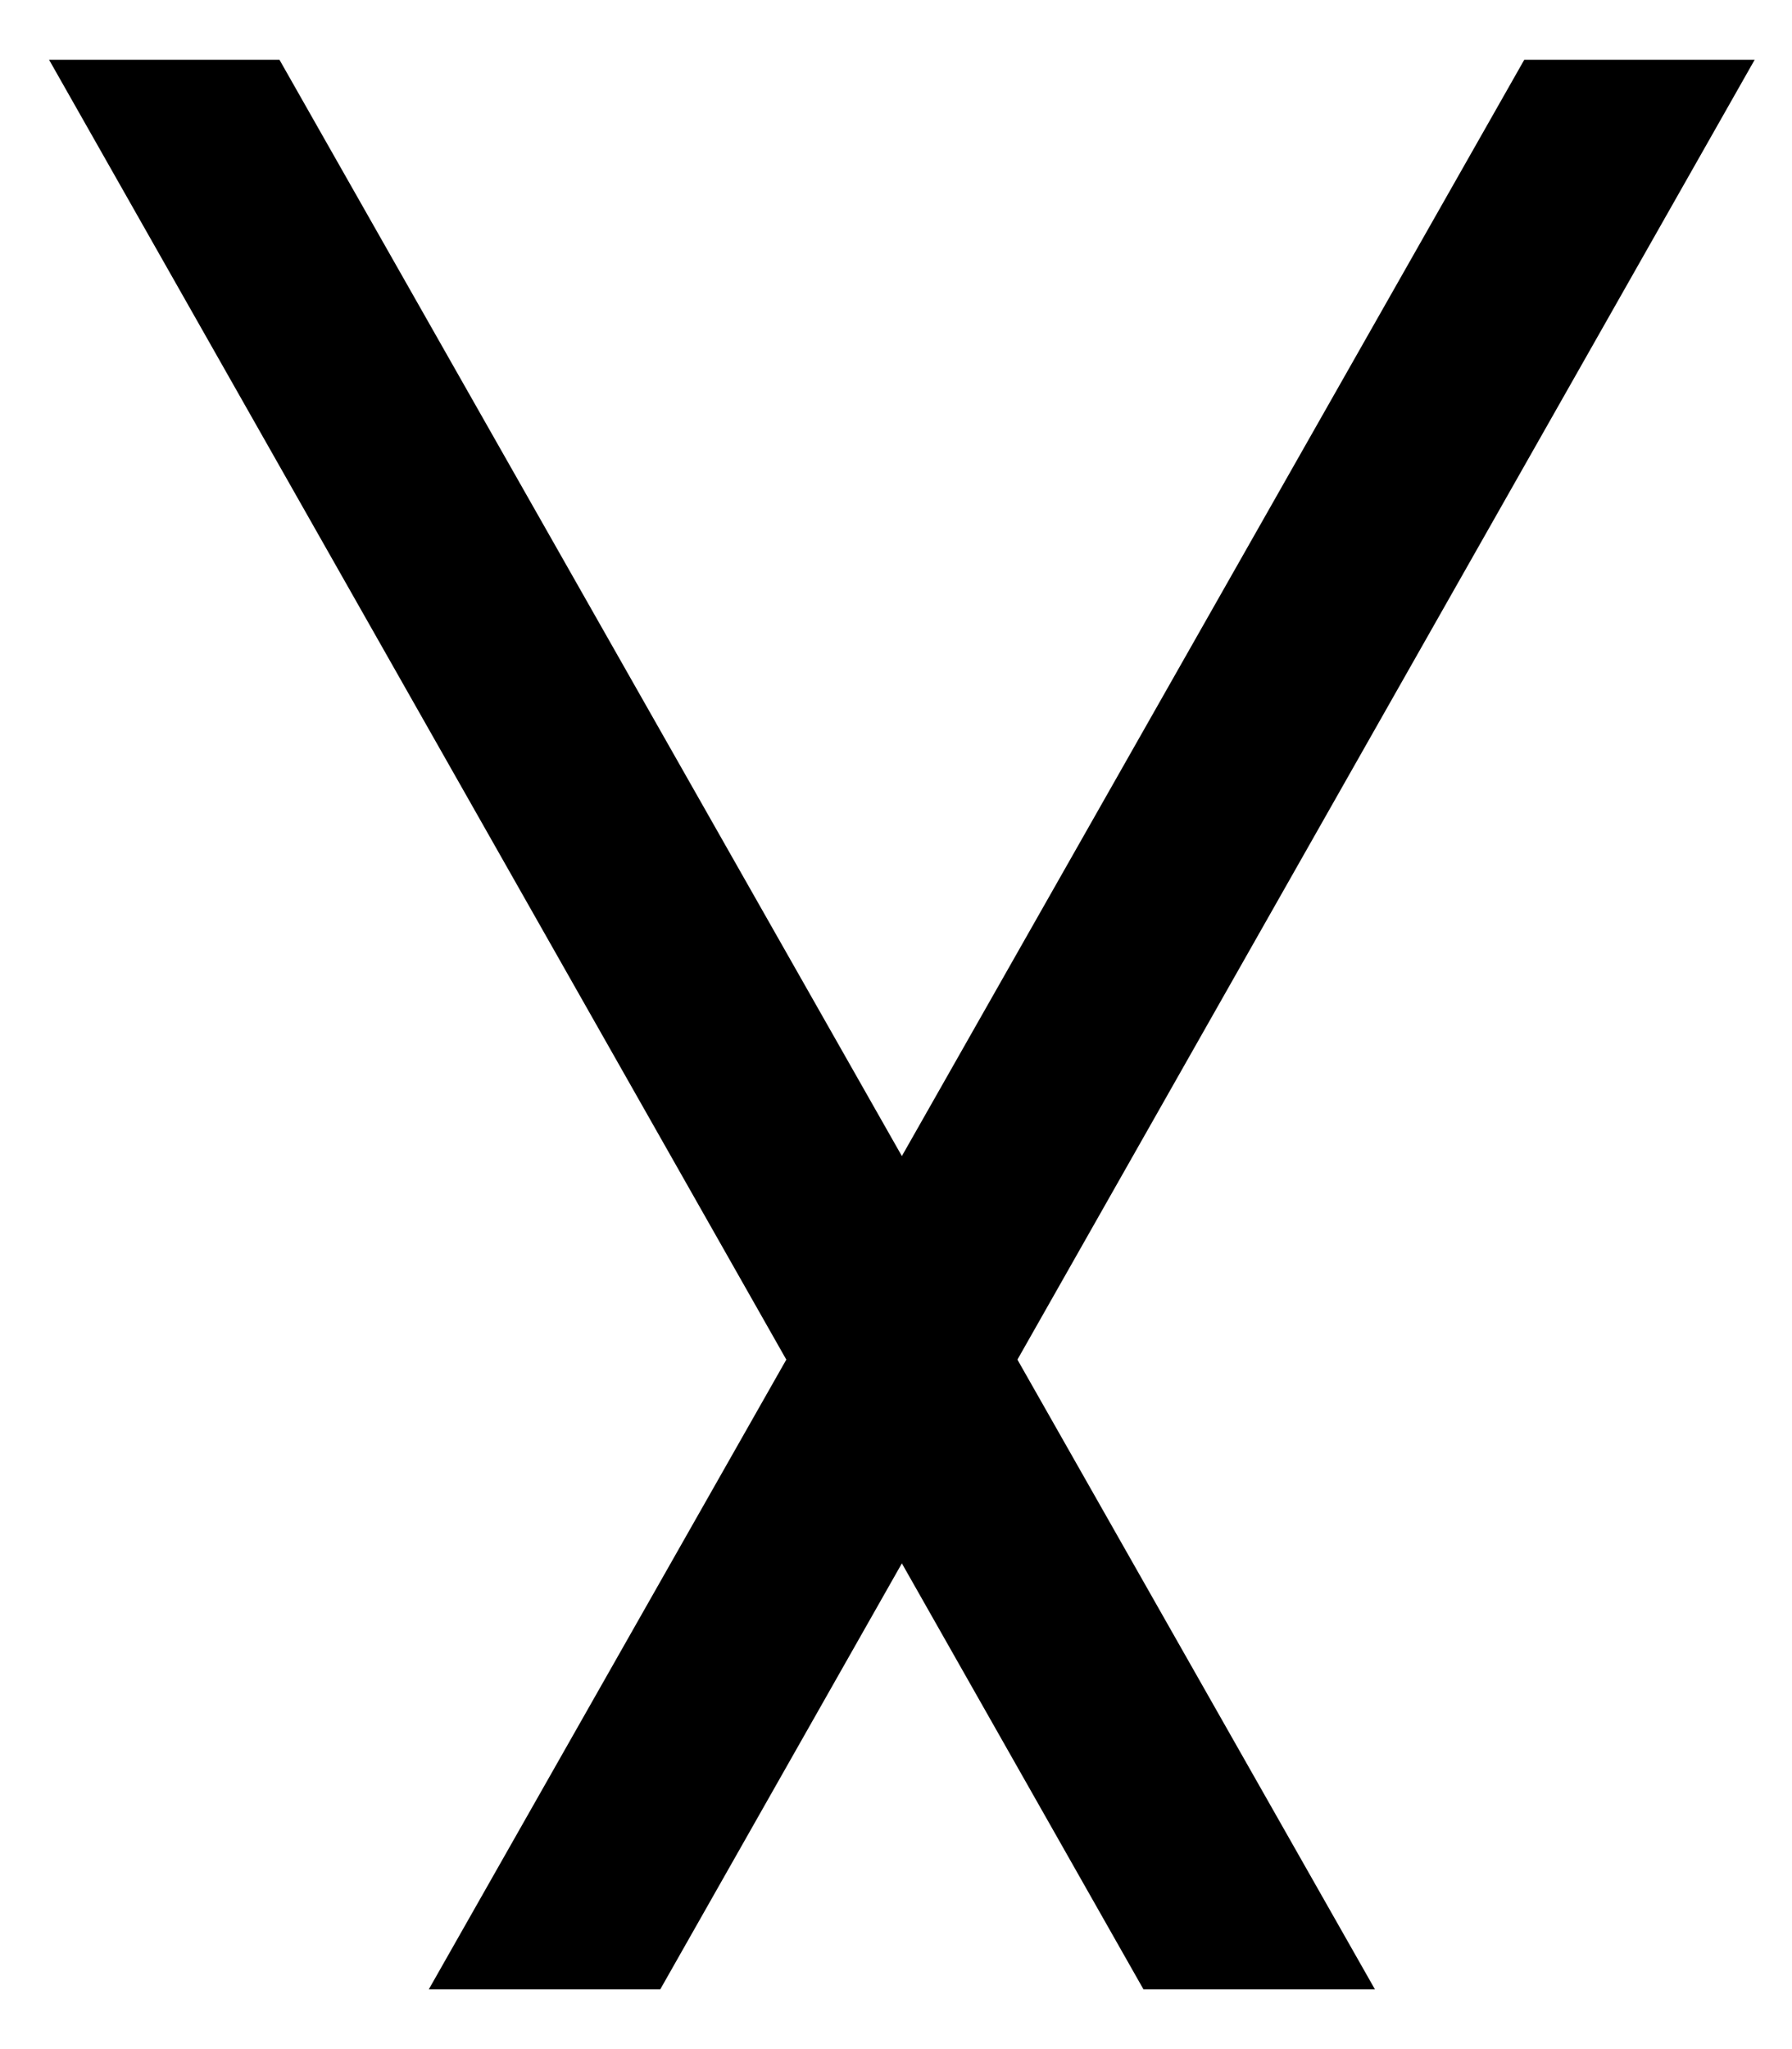
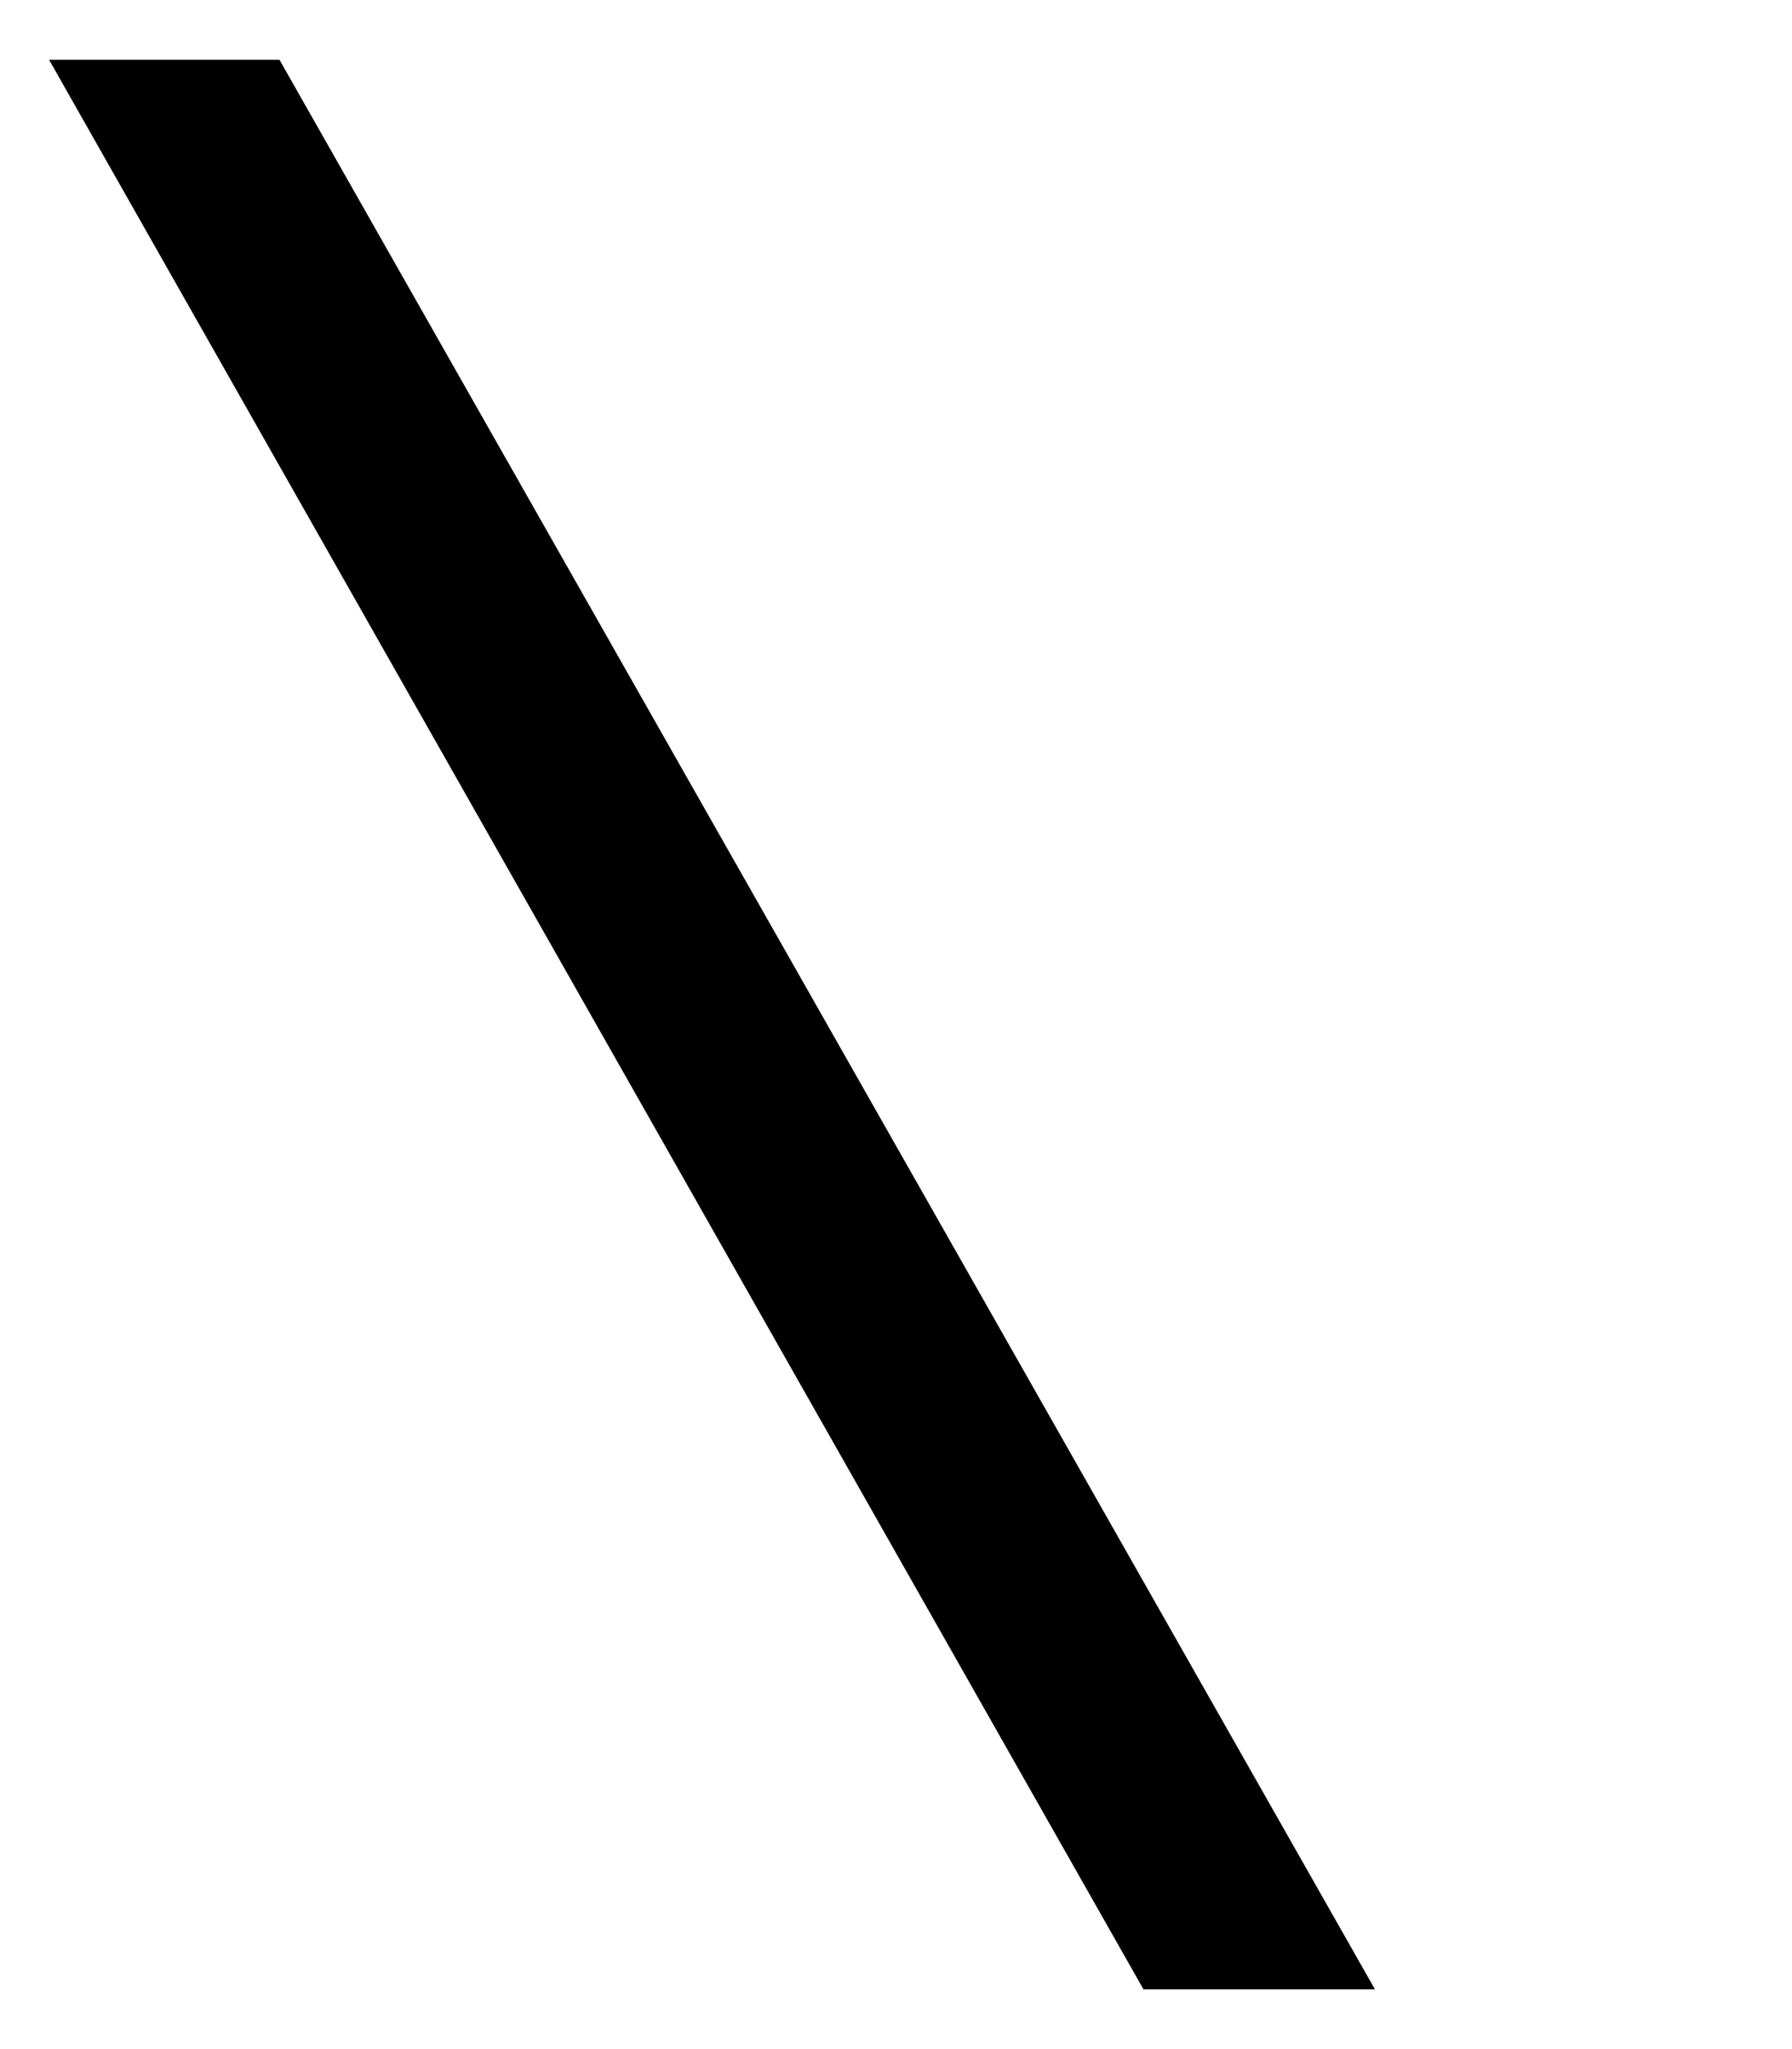
<svg xmlns="http://www.w3.org/2000/svg" id="Layer_1" version="1.1" viewBox="0 0 168 192">
  <polygon points="128.9 186.4 107.2 186.4 4.6 5.6 26.2 5.6 128.9 186.4" />
-   <polygon points="40.2 186.4 61.9 186.4 164.5 5.6 142.9 5.6 40.2 186.4" />
</svg>